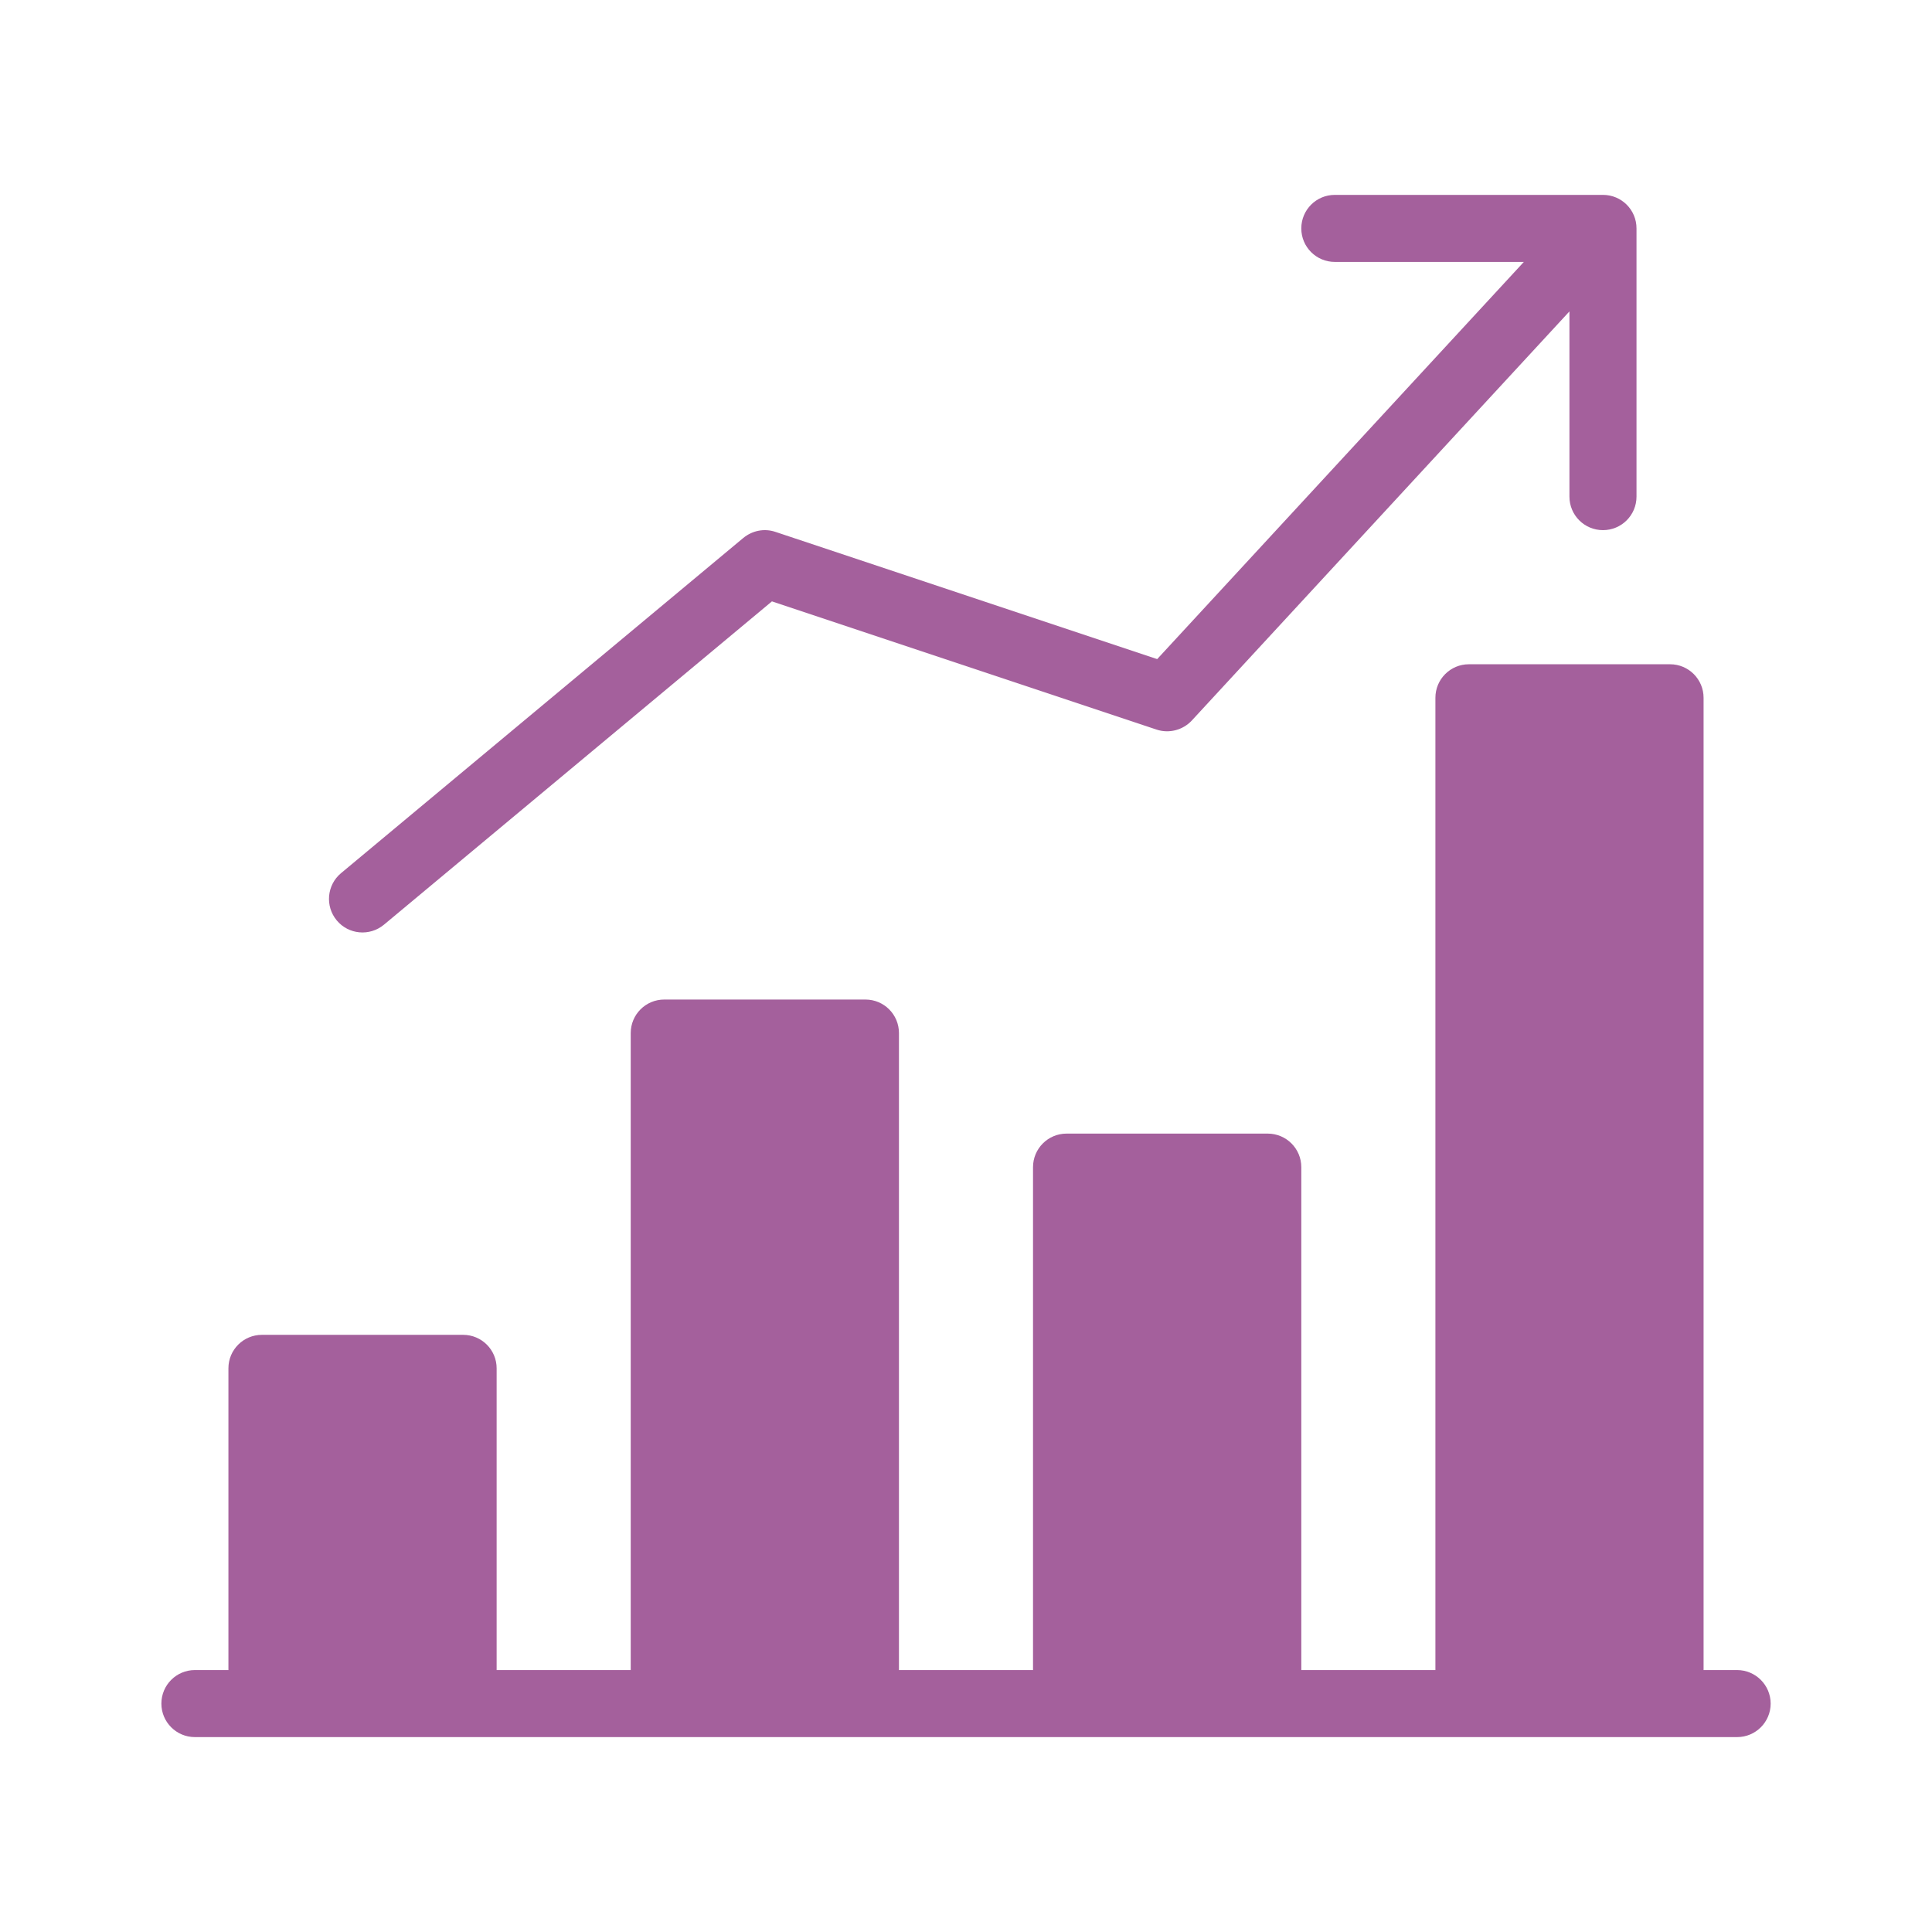
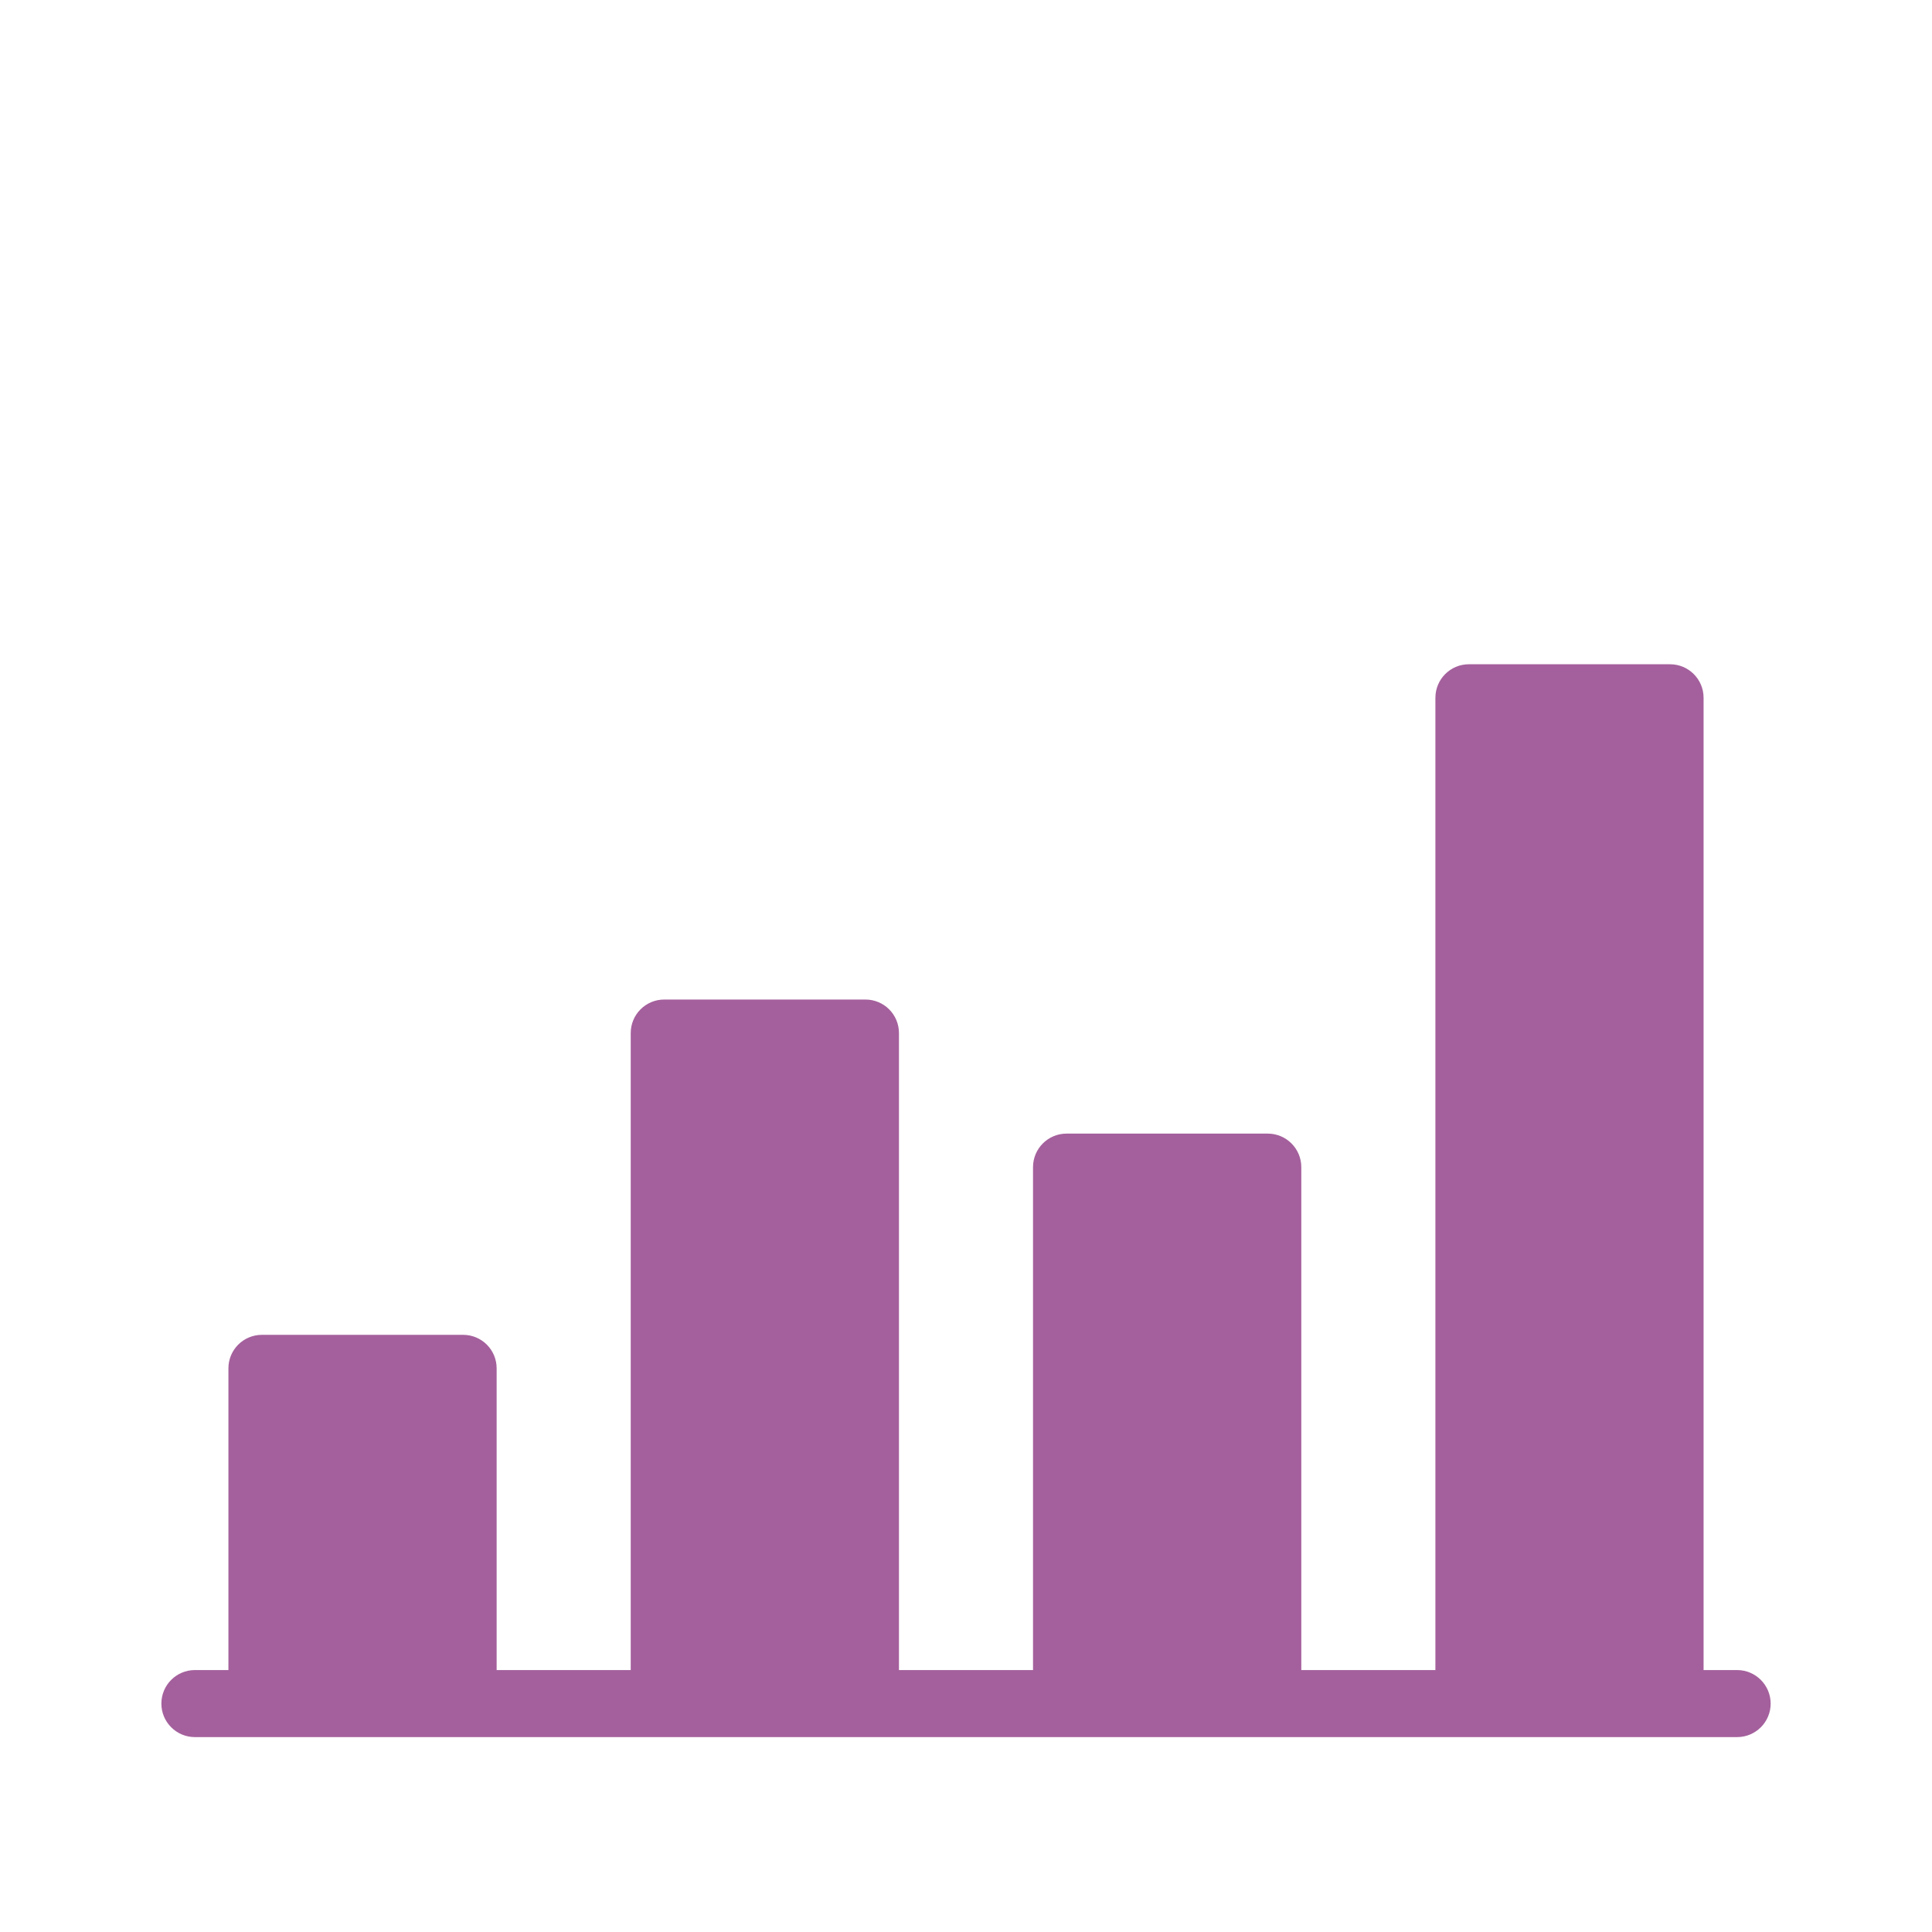
<svg xmlns="http://www.w3.org/2000/svg" version="1.1" id="Layer_1" x="0px" y="0px" width="100px" height="100px" viewBox="0 0 100 100" enable-background="new 0 0 100 100" xml:space="preserve">
  <g>
    <path fill="#BC5DA9" d="M181.368,46.207h12.131v6.064c0,1.117,0.903,2.021,2.021,2.021h12.131c1.115,0,2.021-0.904,2.021-2.021   v-6.064h2.021c1.117,0,2.021-0.902,2.021-2.021v-6.064V28.011c0-0.27-0.055-0.537-0.155-0.777   c-0.104-0.248-0.252-0.471-0.438-0.654l-8.676-8.675h7.25c1.117,0,2.021-0.904,2.021-2.021V7.796c0-1.118-0.9-2.022-2.021-2.022   h-12.131c-0.424,0-0.789,0.158-1.111,0.38l-5.061-15.171c-0.271-0.826-1.048-1.383-1.916-1.383h-52.562   c-0.873,0-1.644,0.557-1.92,1.383l-5.056,15.171c-0.321-0.222-0.692-0.38-1.112-0.38h-12.132c-1.116,0-2.021,0.904-2.021,2.022   v8.087c0,1.117,0.904,2.021,2.021,2.021h7.25l-8.68,8.675c-0.188,0.187-0.336,0.406-0.438,0.654   c-0.104,0.24-0.154,0.51-0.154,0.777v10.107v6.063c0,1.119,0.904,2.021,2.021,2.021h2.021v6.066c0,1.115,0.904,2.021,2.021,2.021   h12.132c1.116,0,2.021-0.904,2.021-2.021v-6.062h12.131 M120.719,13.86V9.817h8.088v4.043H120.719z M132.85,50.251h-8.088v-4.045   h8.088V50.251z M132.85,34.077h-12.131v-4.043h12.131V34.077z M177.327,46.207h-24.261 M133.632,13.86l6.74-20.217h49.646   l6.731,20.217 M205.63,50.251h-8.086v-4.045h8.086V50.251z M209.675,30.034v4.043h-12.131v-4.043H209.675z M209.675,13.86h-8.088   V9.817h8.088V13.86z" />
  </g>
  <g>
    <path fill="#A4609C" d="M89.912,86.442h-1.735V36.118c0-0.959-0.777-1.736-1.733-1.736H76.029c-0.959,0-1.733,0.777-1.733,1.736   v50.324h-6.941v-26.03c0-0.959-0.777-1.737-1.738-1.737H55.205c-0.959,0-1.736,0.778-1.736,1.737v26.03h-6.939v-32.97   c0-0.96-0.775-1.736-1.735-1.736H34.382c-0.96,0-1.736,0.776-1.736,1.736v32.97h-6.94V70.824c0-0.959-0.777-1.733-1.734-1.733   H13.558c-0.96,0-1.735,0.774-1.735,1.733v15.618h-1.735c-0.959,0-1.735,0.778-1.735,1.736c0,0.957,0.776,1.734,1.735,1.734h79.825   c0.959,0,1.736-0.777,1.736-1.734C91.648,87.221,90.871,86.442,89.912,86.442z" />
-     <path fill="#A4609C" d="M82.971,10.087h-13.88c-0.962,0-1.736,0.775-1.736,1.736c0,0.958,0.774,1.734,1.736,1.734h9.783   L59.896,34.115l-19.76-6.585c-0.577-0.195-1.196-0.067-1.66,0.312L17.651,45.195c-0.735,0.613-0.833,1.708-0.221,2.445   c0.607,0.731,1.698,0.839,2.443,0.222l20.082-16.735l19.907,6.636c0.644,0.215,1.362,0.029,1.825-0.468l19.547-21.177v9.588   c0,0.959,0.776,1.734,1.735,1.734s1.736-0.775,1.736-1.734V11.823C84.707,10.862,83.93,10.087,82.971,10.087z" />
  </g>
</svg>